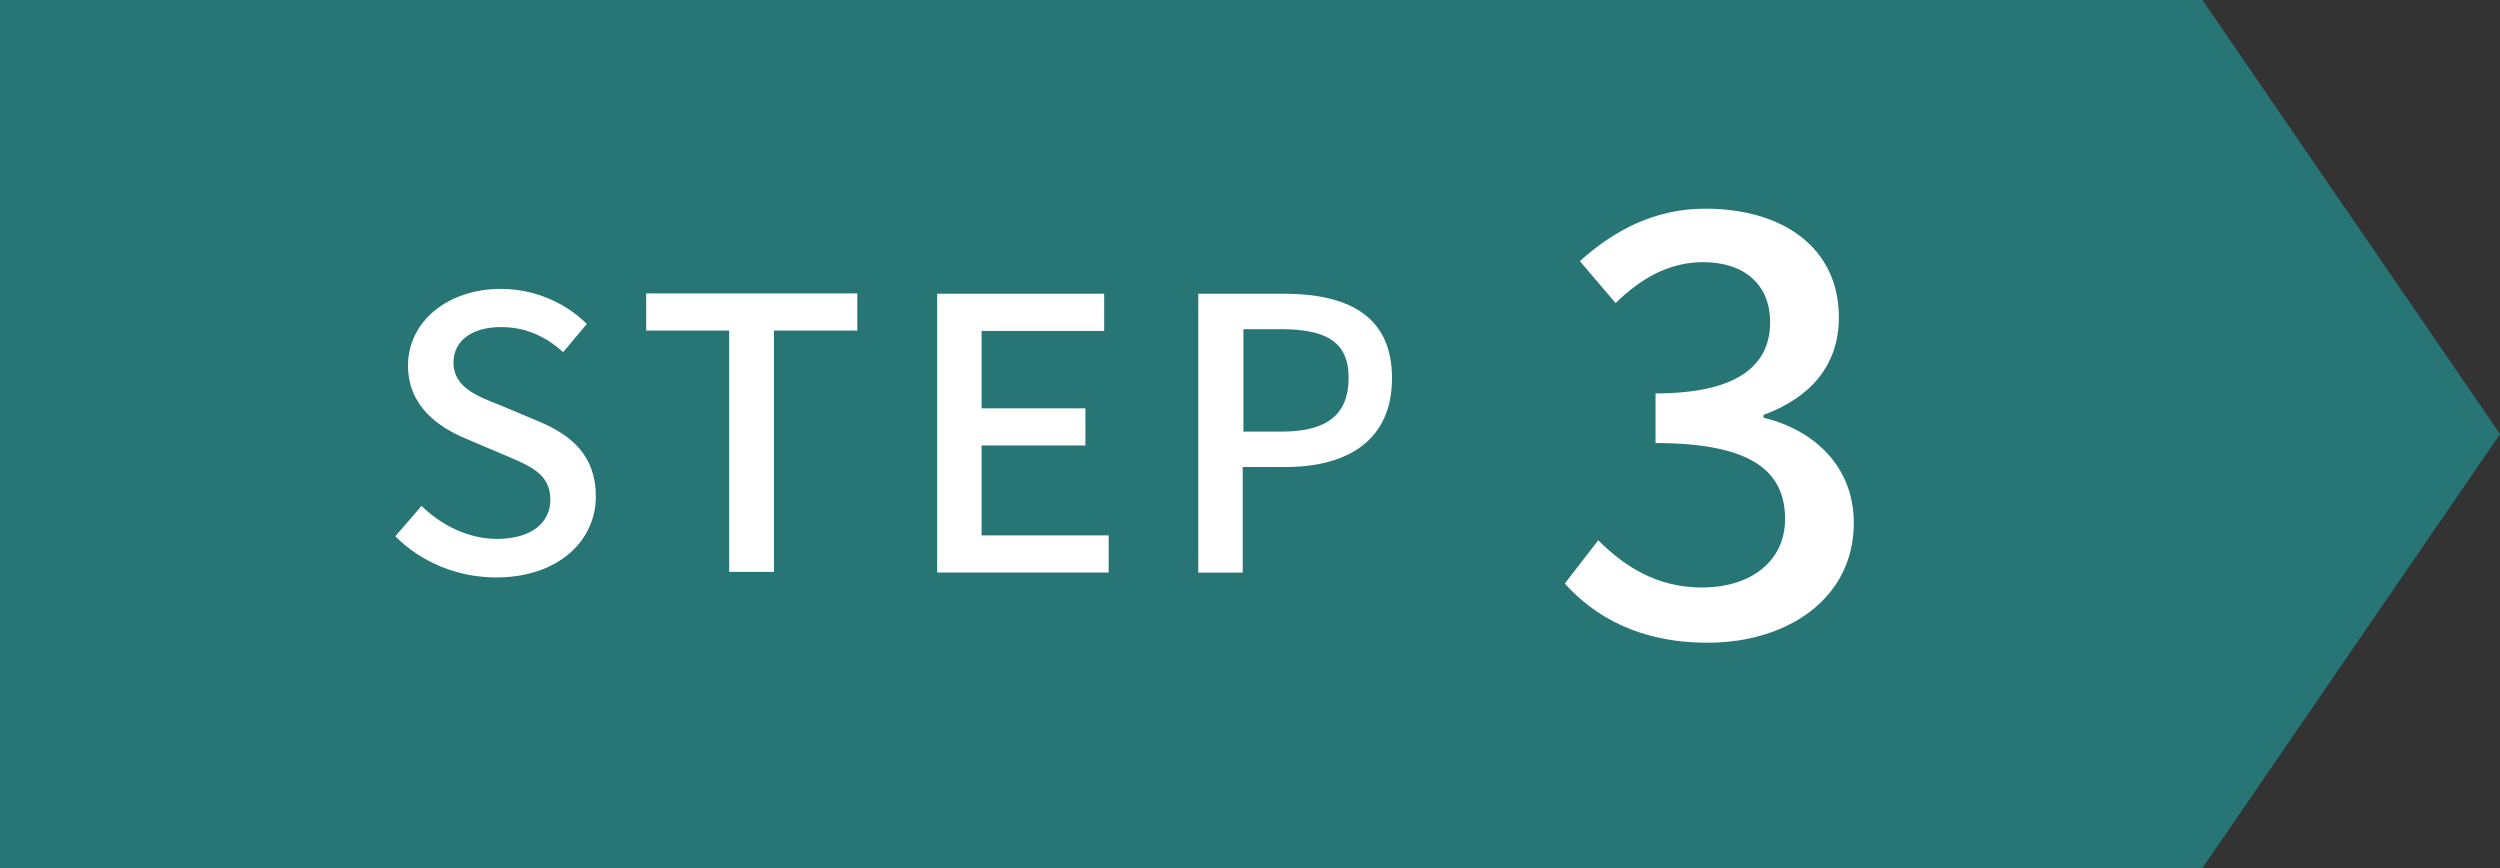
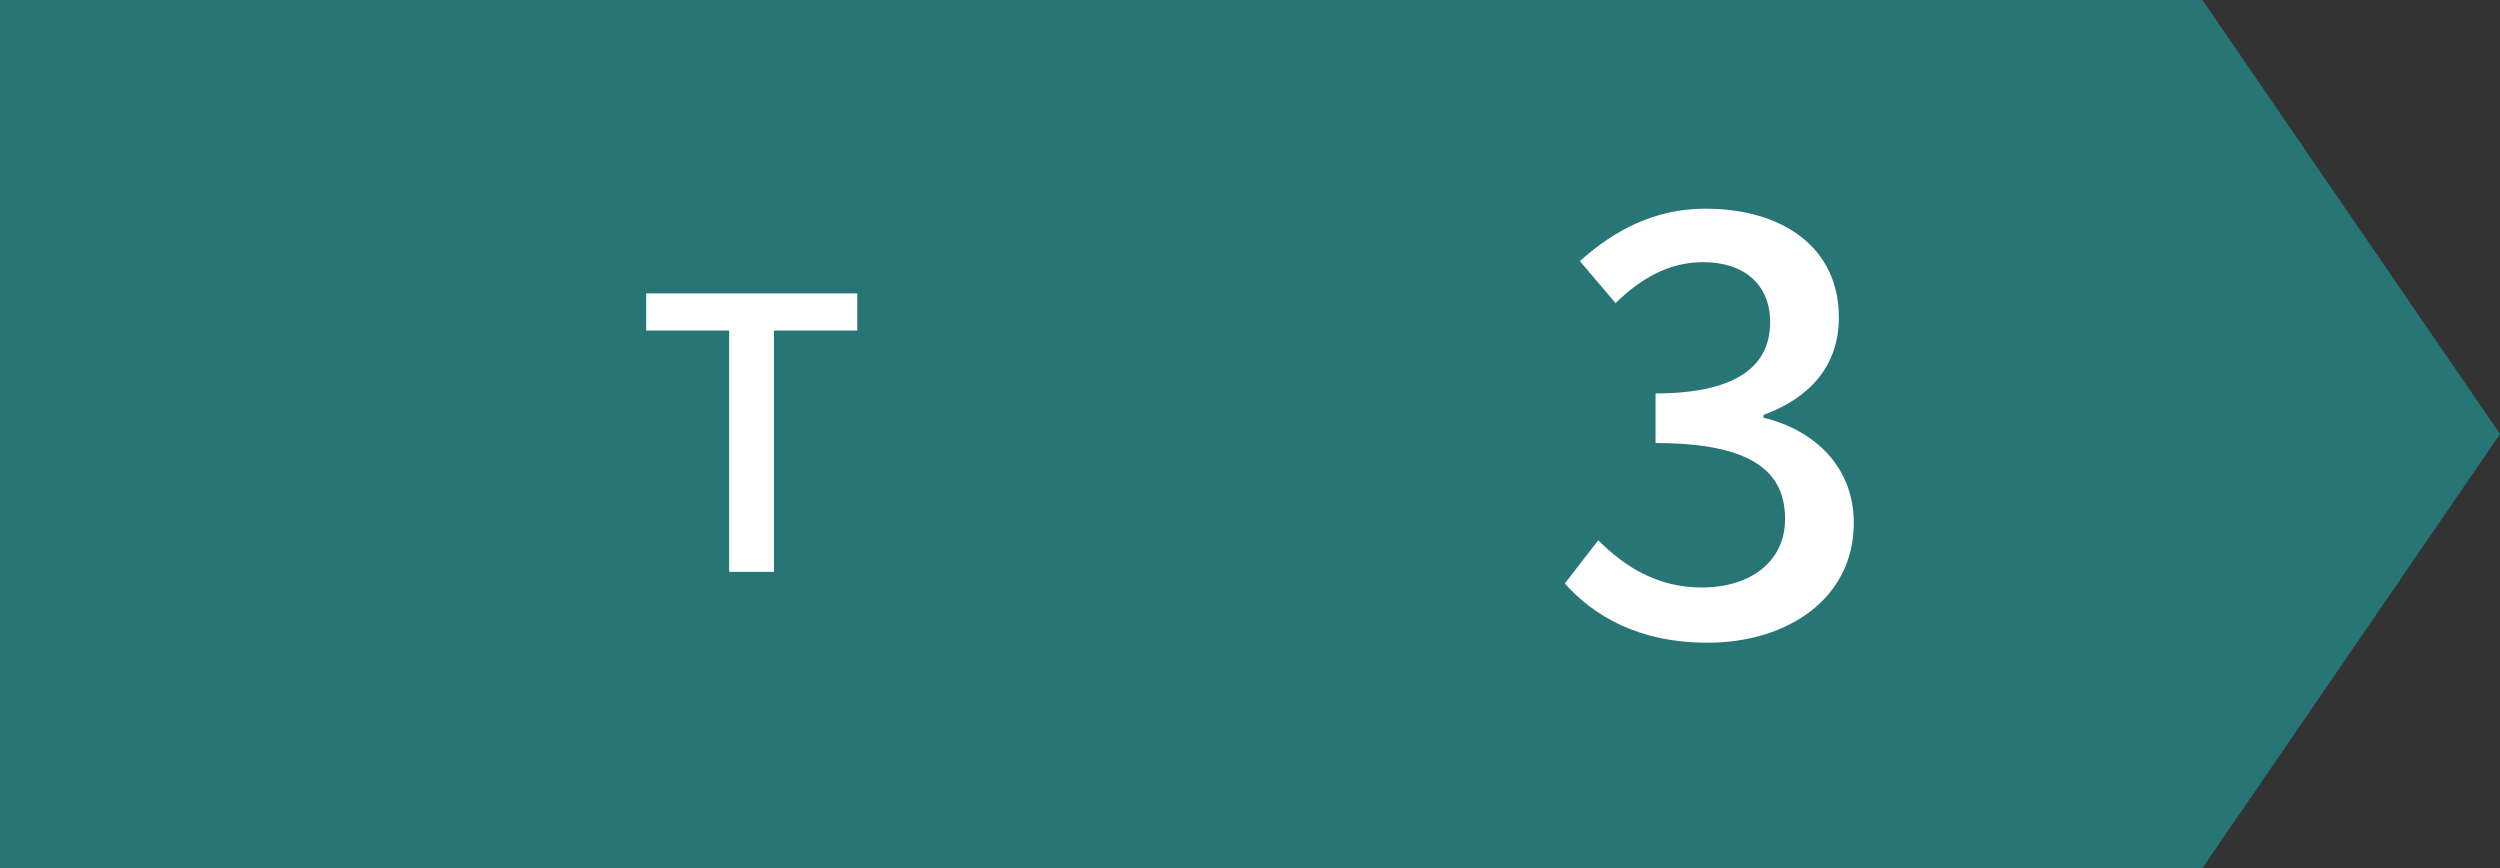
<svg xmlns="http://www.w3.org/2000/svg" id="b" viewBox="0 0 72 25">
  <rect x="0" y="0" width="72" height="25" fill="#333333" stroke="none" />
  <defs>
    <style>.d{fill:#277675;}.e{fill:#fff;}</style>
  </defs>
  <g id="c">
    <polygon class="d" points="63.43 25 0 25 0 0 63.43 0 72 12.5 63.43 25" />
-     <path class="e" d="M11.39,15.44l.75-.87c.59.58,1.38.95,2.17.95.99,0,1.54-.46,1.54-1.13,0-.73-.55-.96-1.31-1.28l-1.13-.48c-.79-.33-1.66-.94-1.66-2.1,0-1.26,1.13-2.21,2.68-2.21.95,0,1.85.39,2.47,1.01l-.68.81c-.51-.45-1.07-.72-1.79-.72-.83,0-1.37.39-1.37,1.02,0,.7.65.96,1.32,1.22l1.12.47c.96.4,1.66.99,1.66,2.17,0,1.28-1.09,2.33-2.87,2.33-1.12,0-2.16-.44-2.9-1.18Z" />
    <path class="e" d="M21,9.52h-2.39v-1.07h6.08v1.07h-2.4v6.95h-1.29v-6.95Z" />
-     <path class="e" d="M26.98,8.46h4.82v1.07h-3.53v2.23h2.99v1.07h-2.99v2.59h3.66v1.07h-4.94v-8.02Z" />
-     <path class="e" d="M34.51,8.46h2.47c1.82,0,3.11.62,3.11,2.43s-1.3,2.56-3.07,2.56h-1.23v3.04h-1.28v-8.02ZM36.91,12.43c1.31,0,1.93-.49,1.93-1.55s-.68-1.4-1.97-1.4h-1.06v2.95h1.11Z" />
    <path class="e" d="M45.07,16.8l.96-1.24c.74.74,1.68,1.36,2.98,1.36,1.42,0,2.4-.76,2.4-1.97,0-1.33-.89-2.19-3.73-2.19v-1.43c2.48,0,3.3-.89,3.3-2.05,0-1.08-.74-1.73-1.93-1.73-.98,0-1.8.47-2.52,1.18l-1.03-1.21c.99-.89,2.16-1.51,3.61-1.51,2.26,0,3.85,1.14,3.85,3.13,0,1.4-.84,2.32-2.17,2.81v.08c1.45.35,2.6,1.4,2.6,3.03,0,2.17-1.9,3.45-4.21,3.45-1.99,0-3.27-.77-4.11-1.7Z" />
  </g>
</svg>